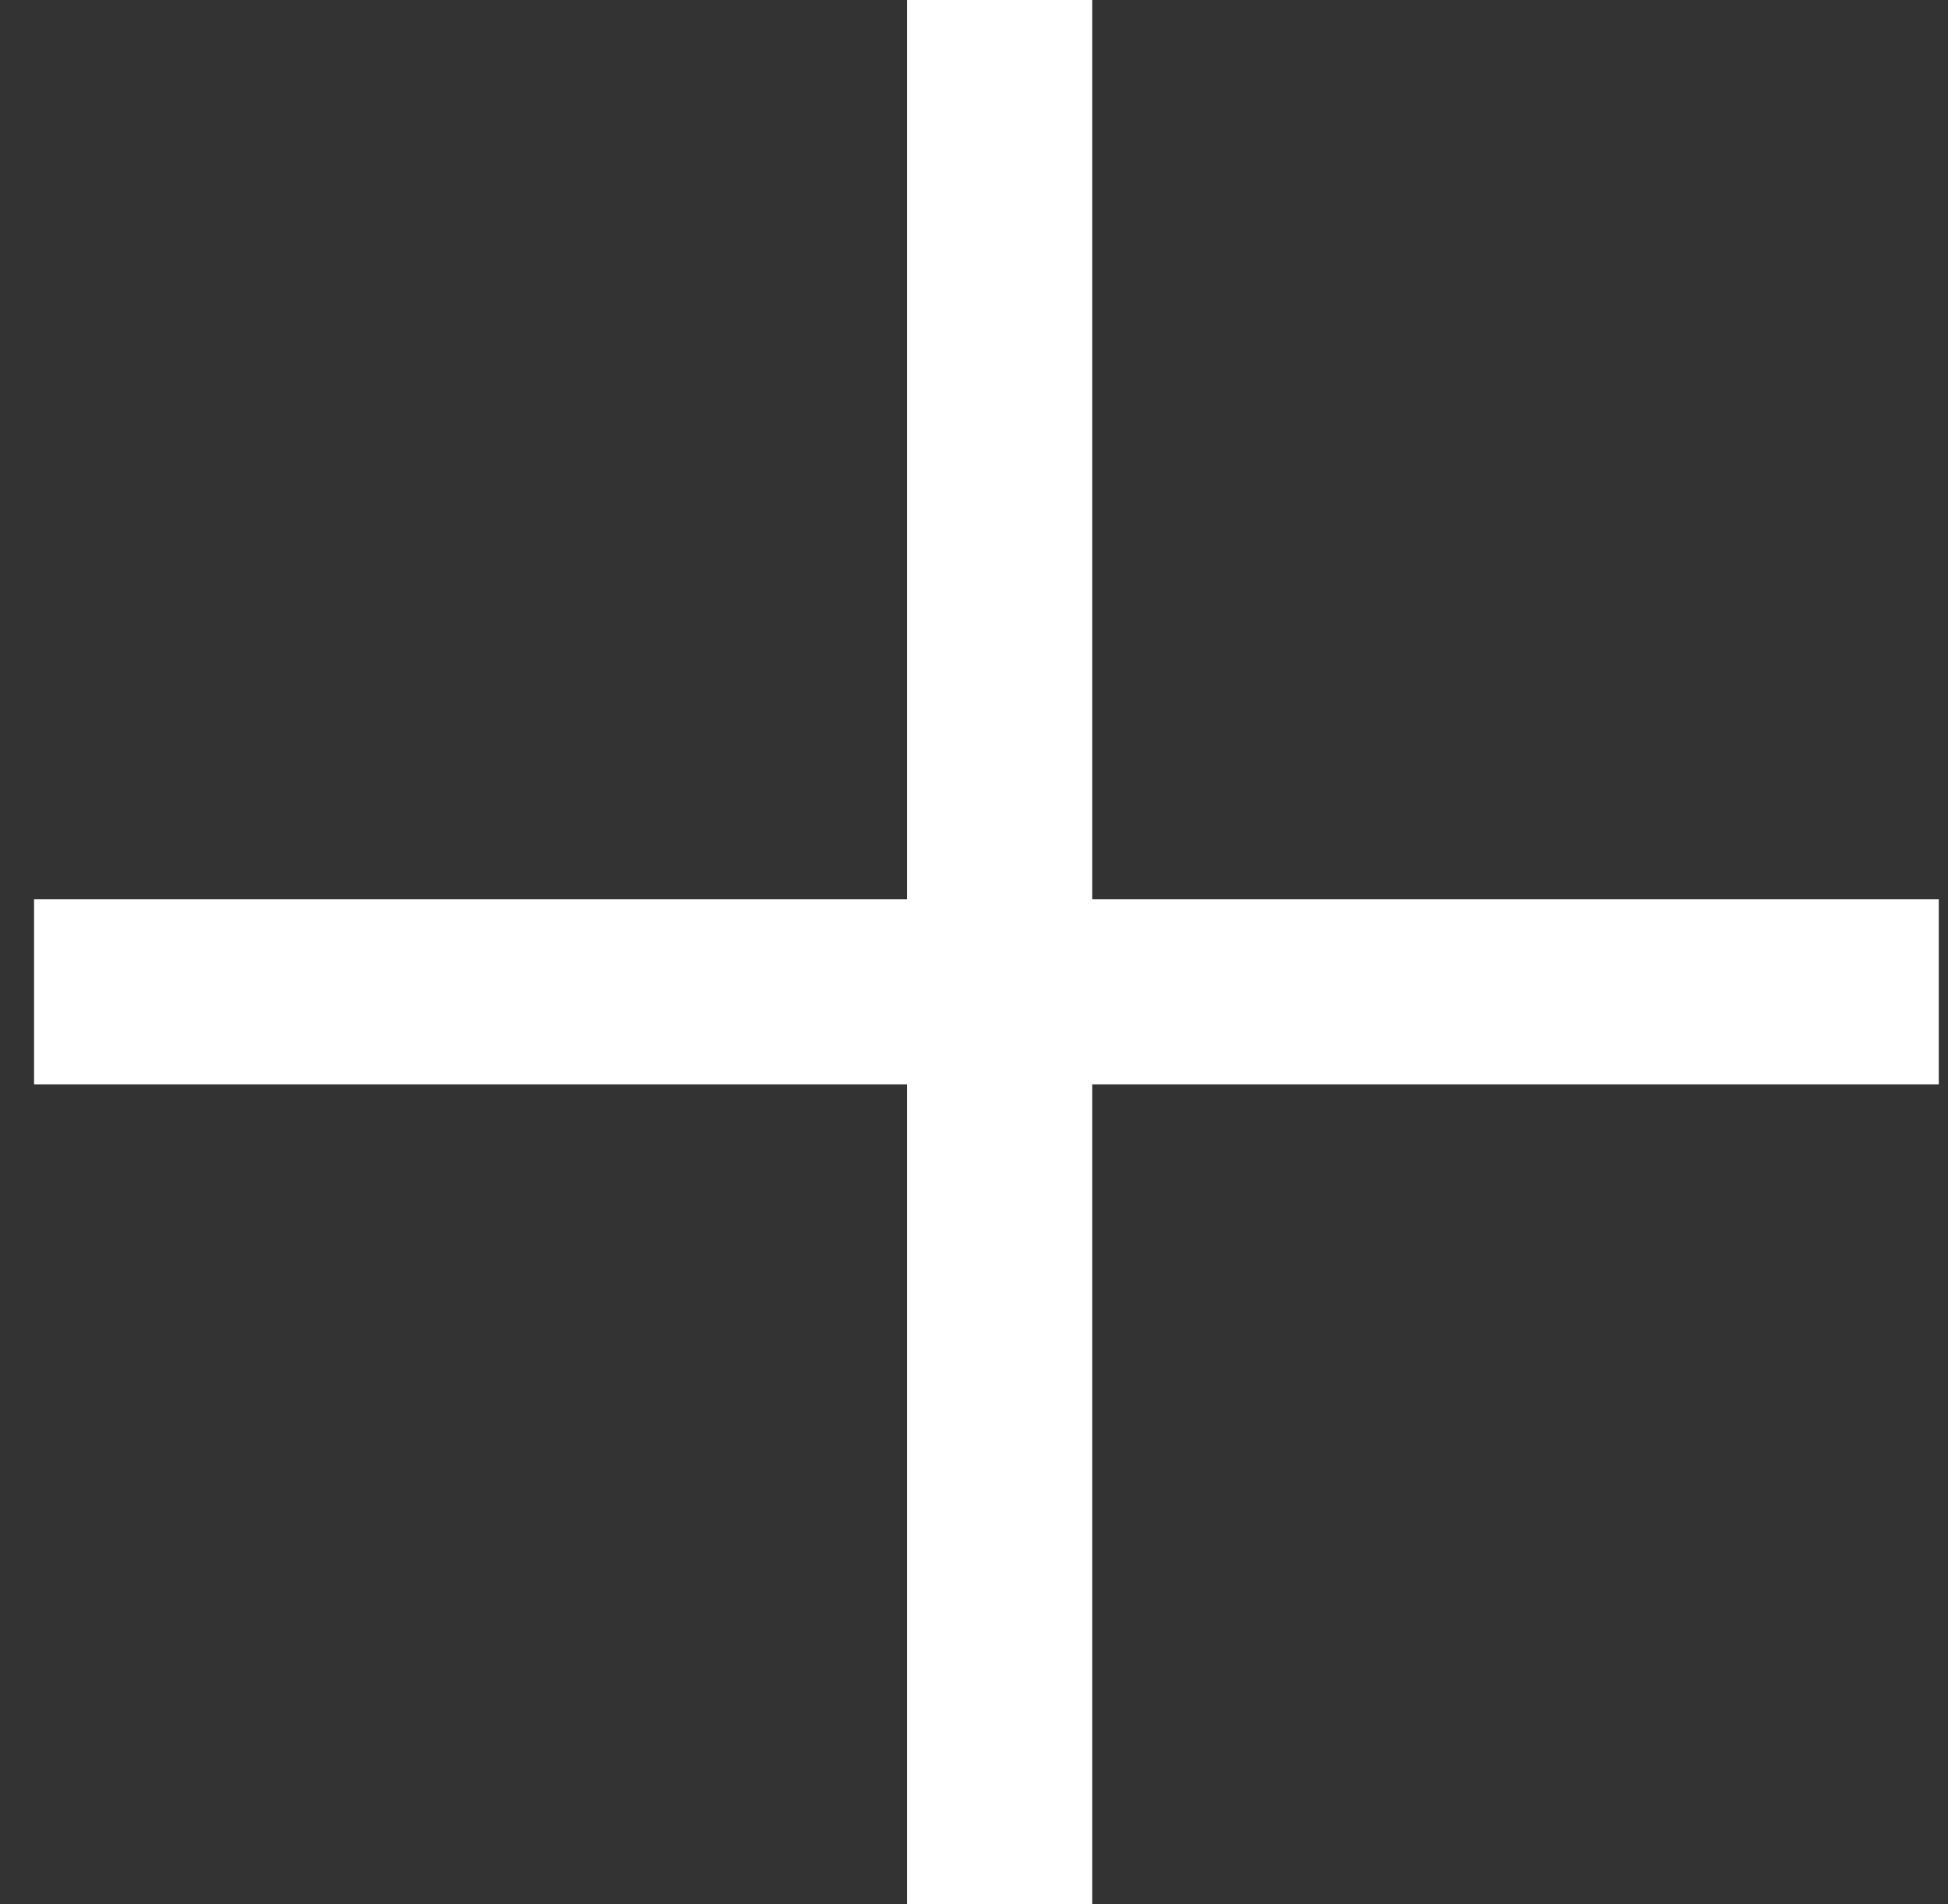
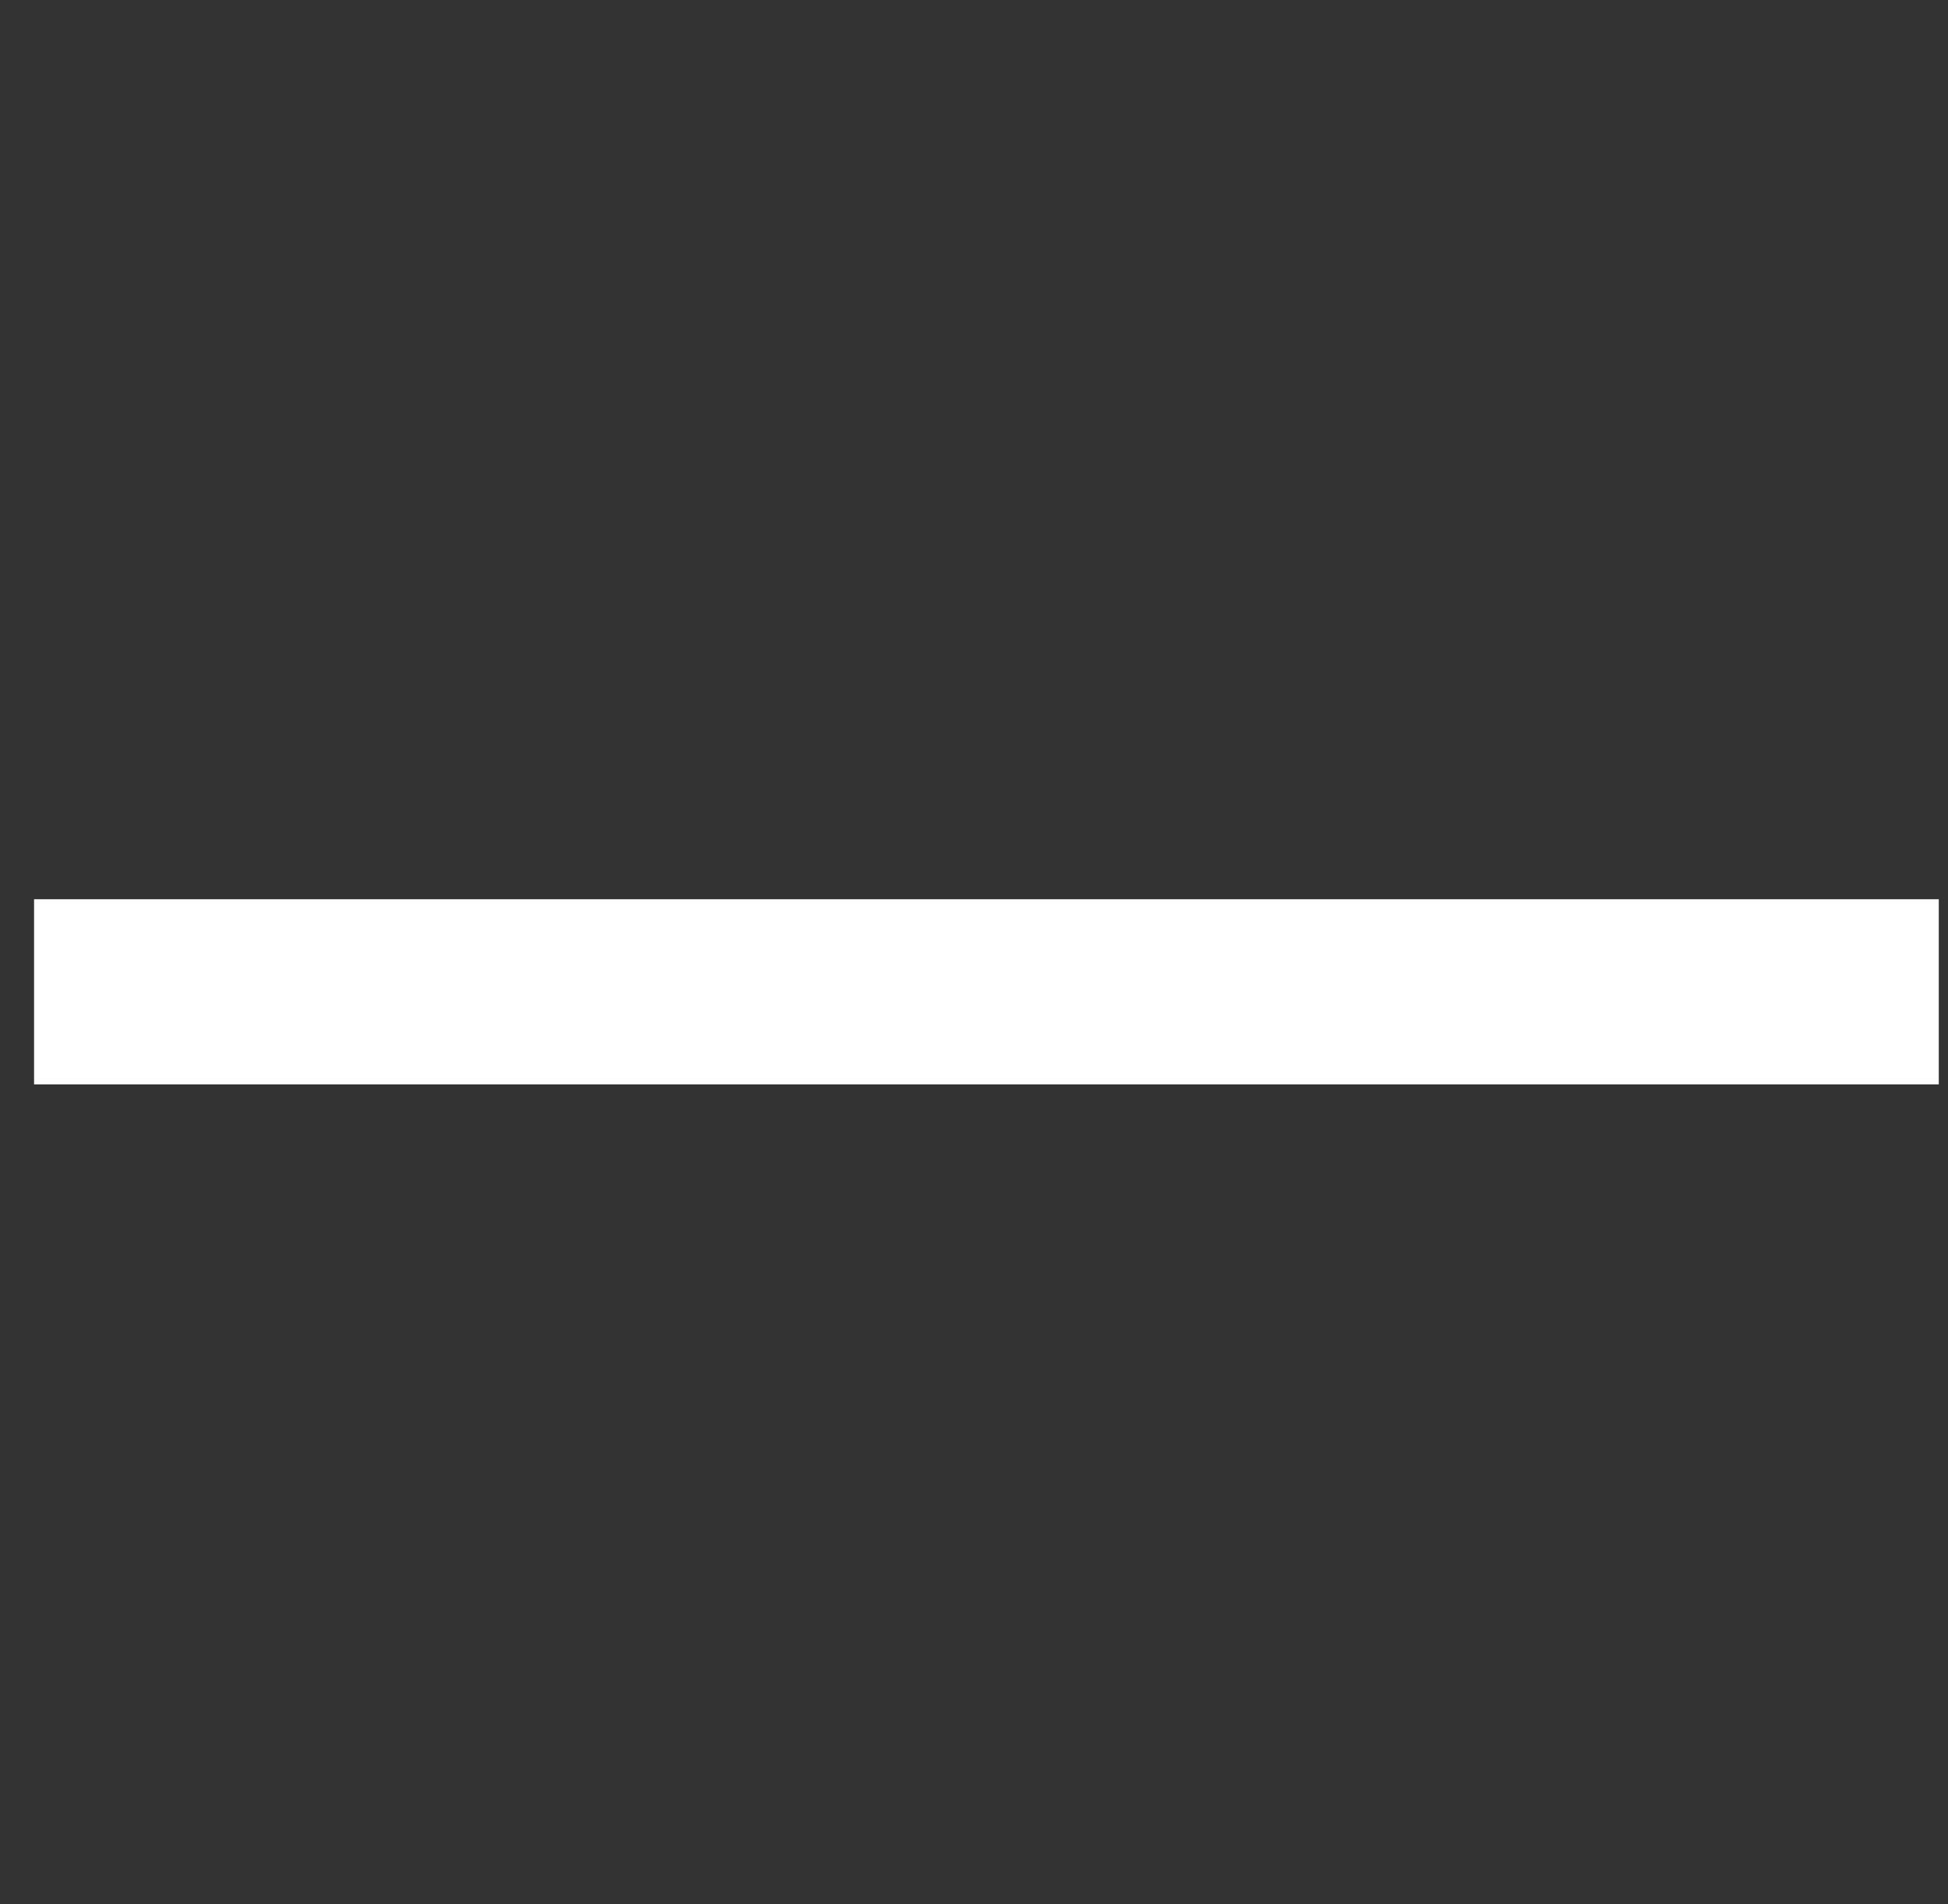
<svg xmlns="http://www.w3.org/2000/svg" width="45" height="44" viewBox="0 0 45 44" fill="none">
  <rect x="0" y="0" width="45" height="44" fill="#333333" stroke="none" />
  <rect x="0.787" y="20.777" width="44" height="4.278" fill="white" />
-   <rect x="20.953" y="44" width="44" height="4.278" transform="rotate(-90 20.953 44)" fill="white" />
</svg>